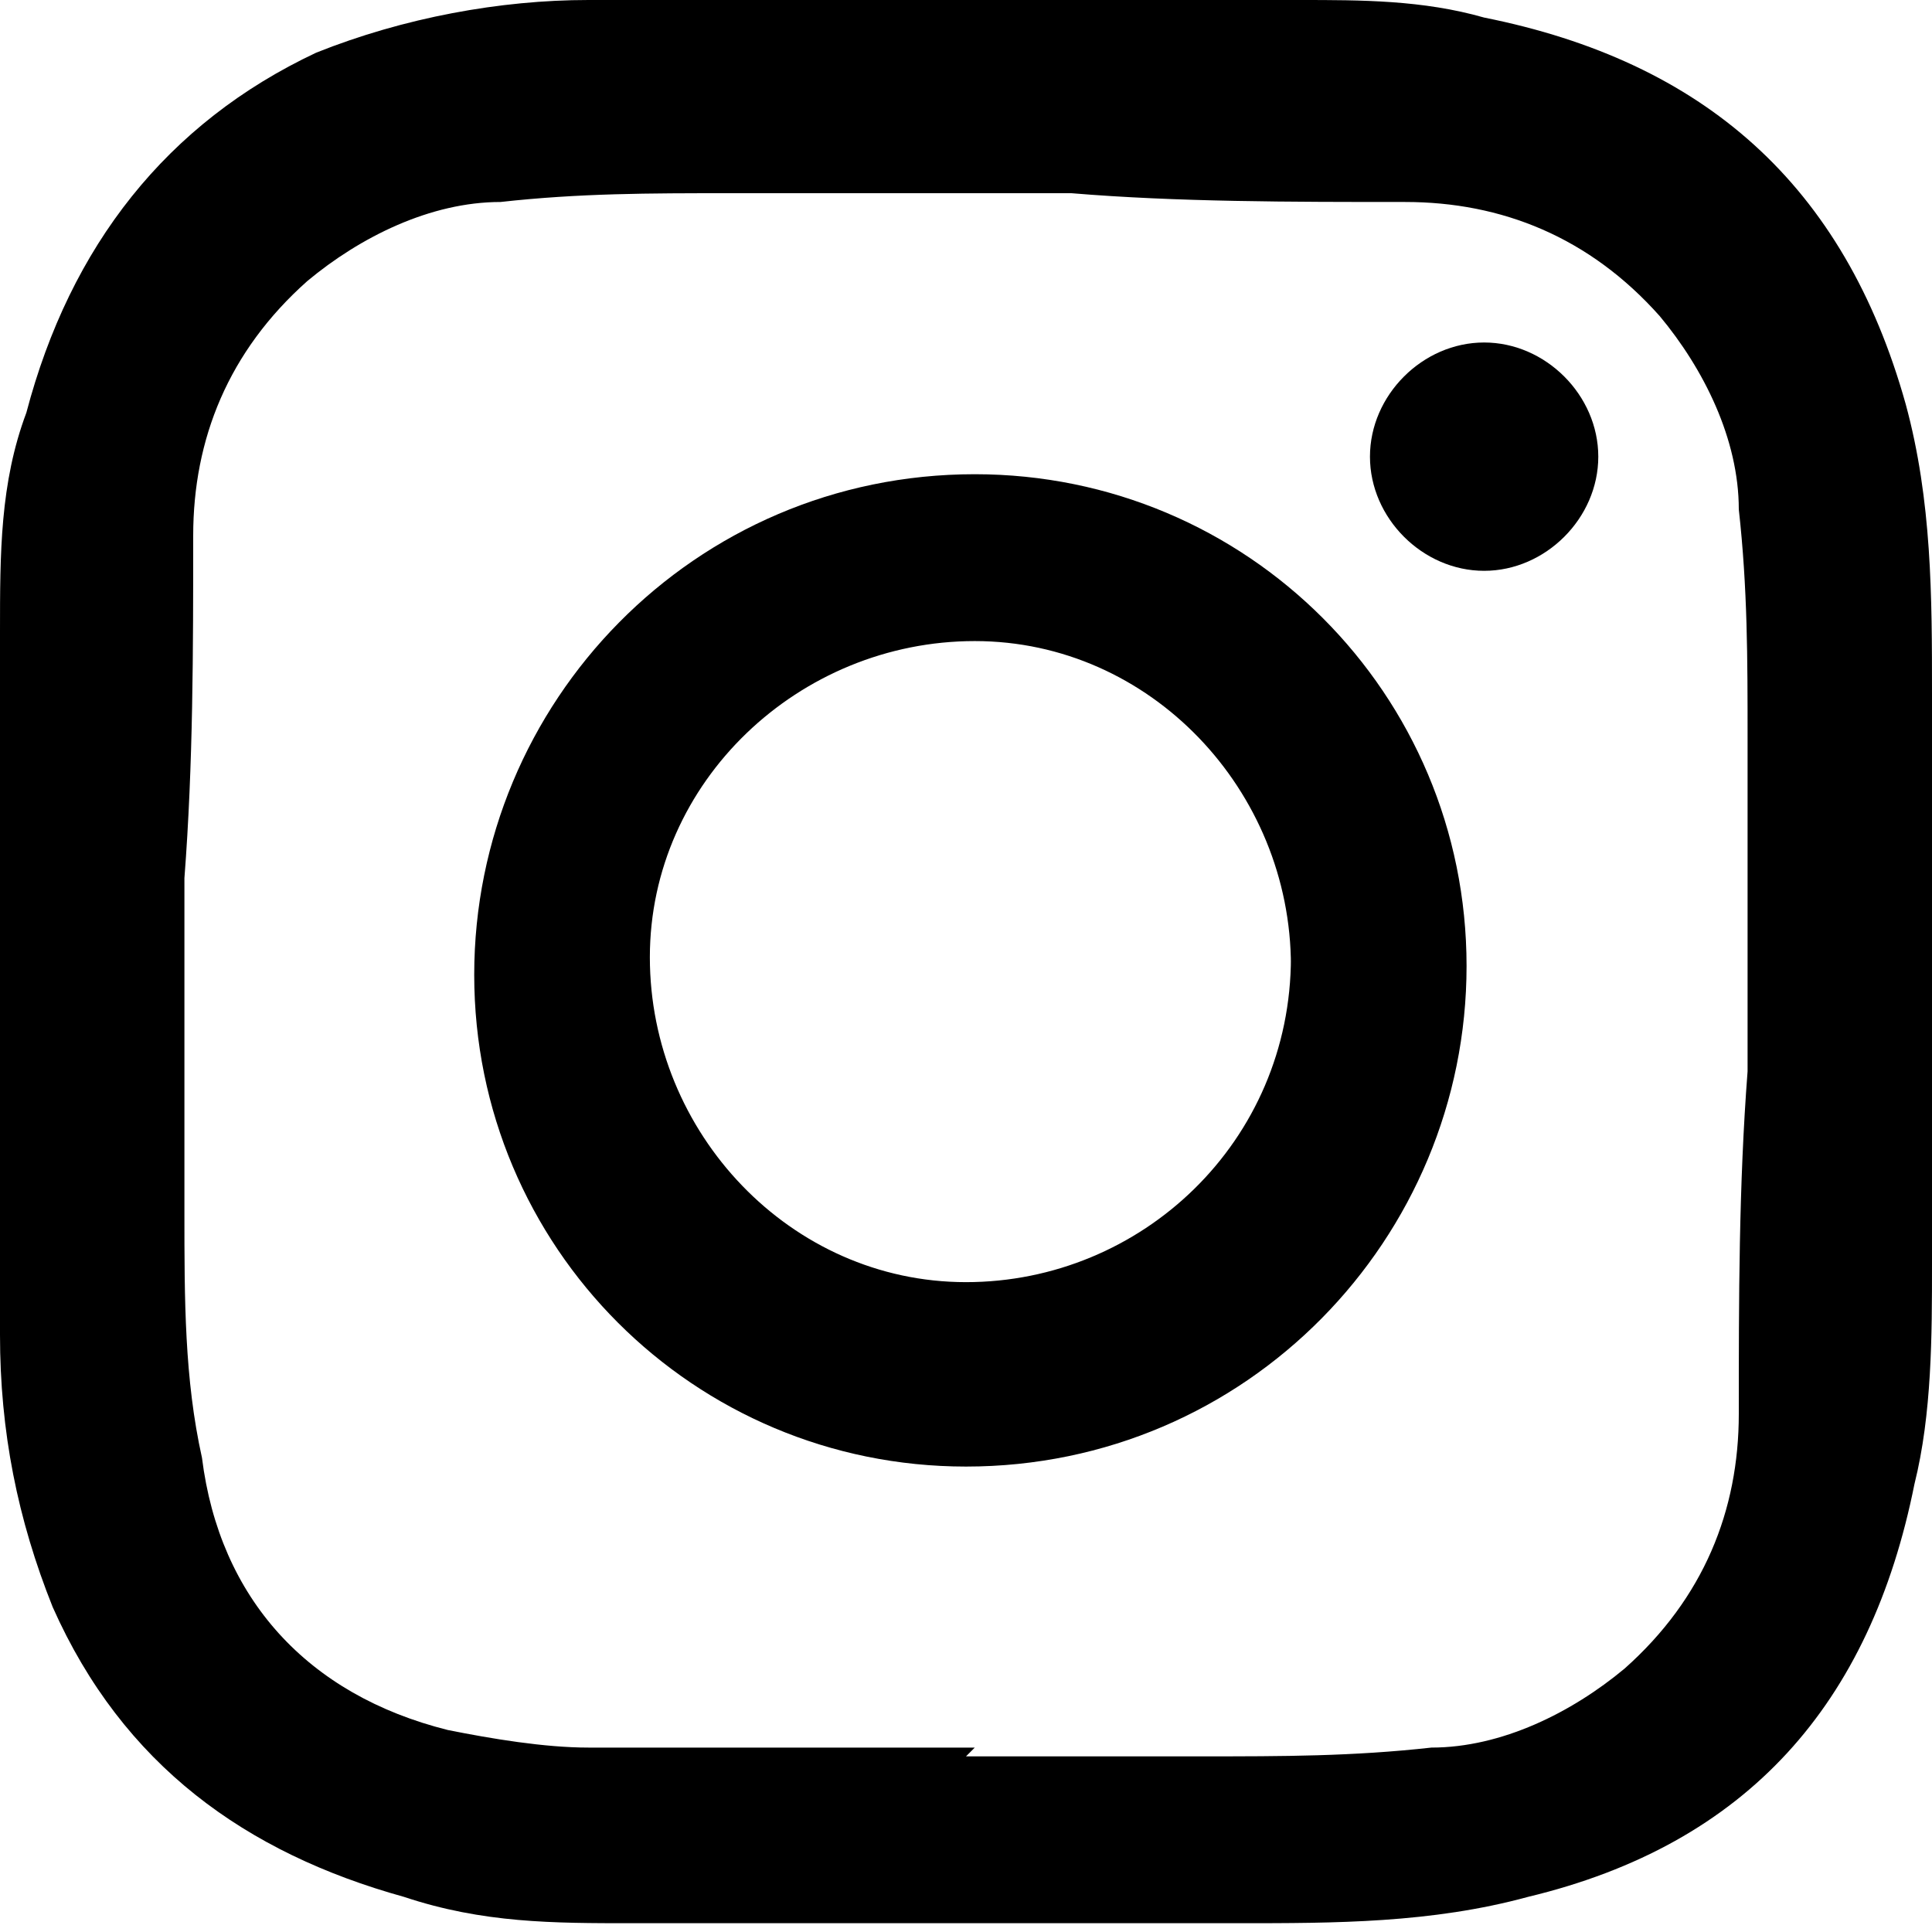
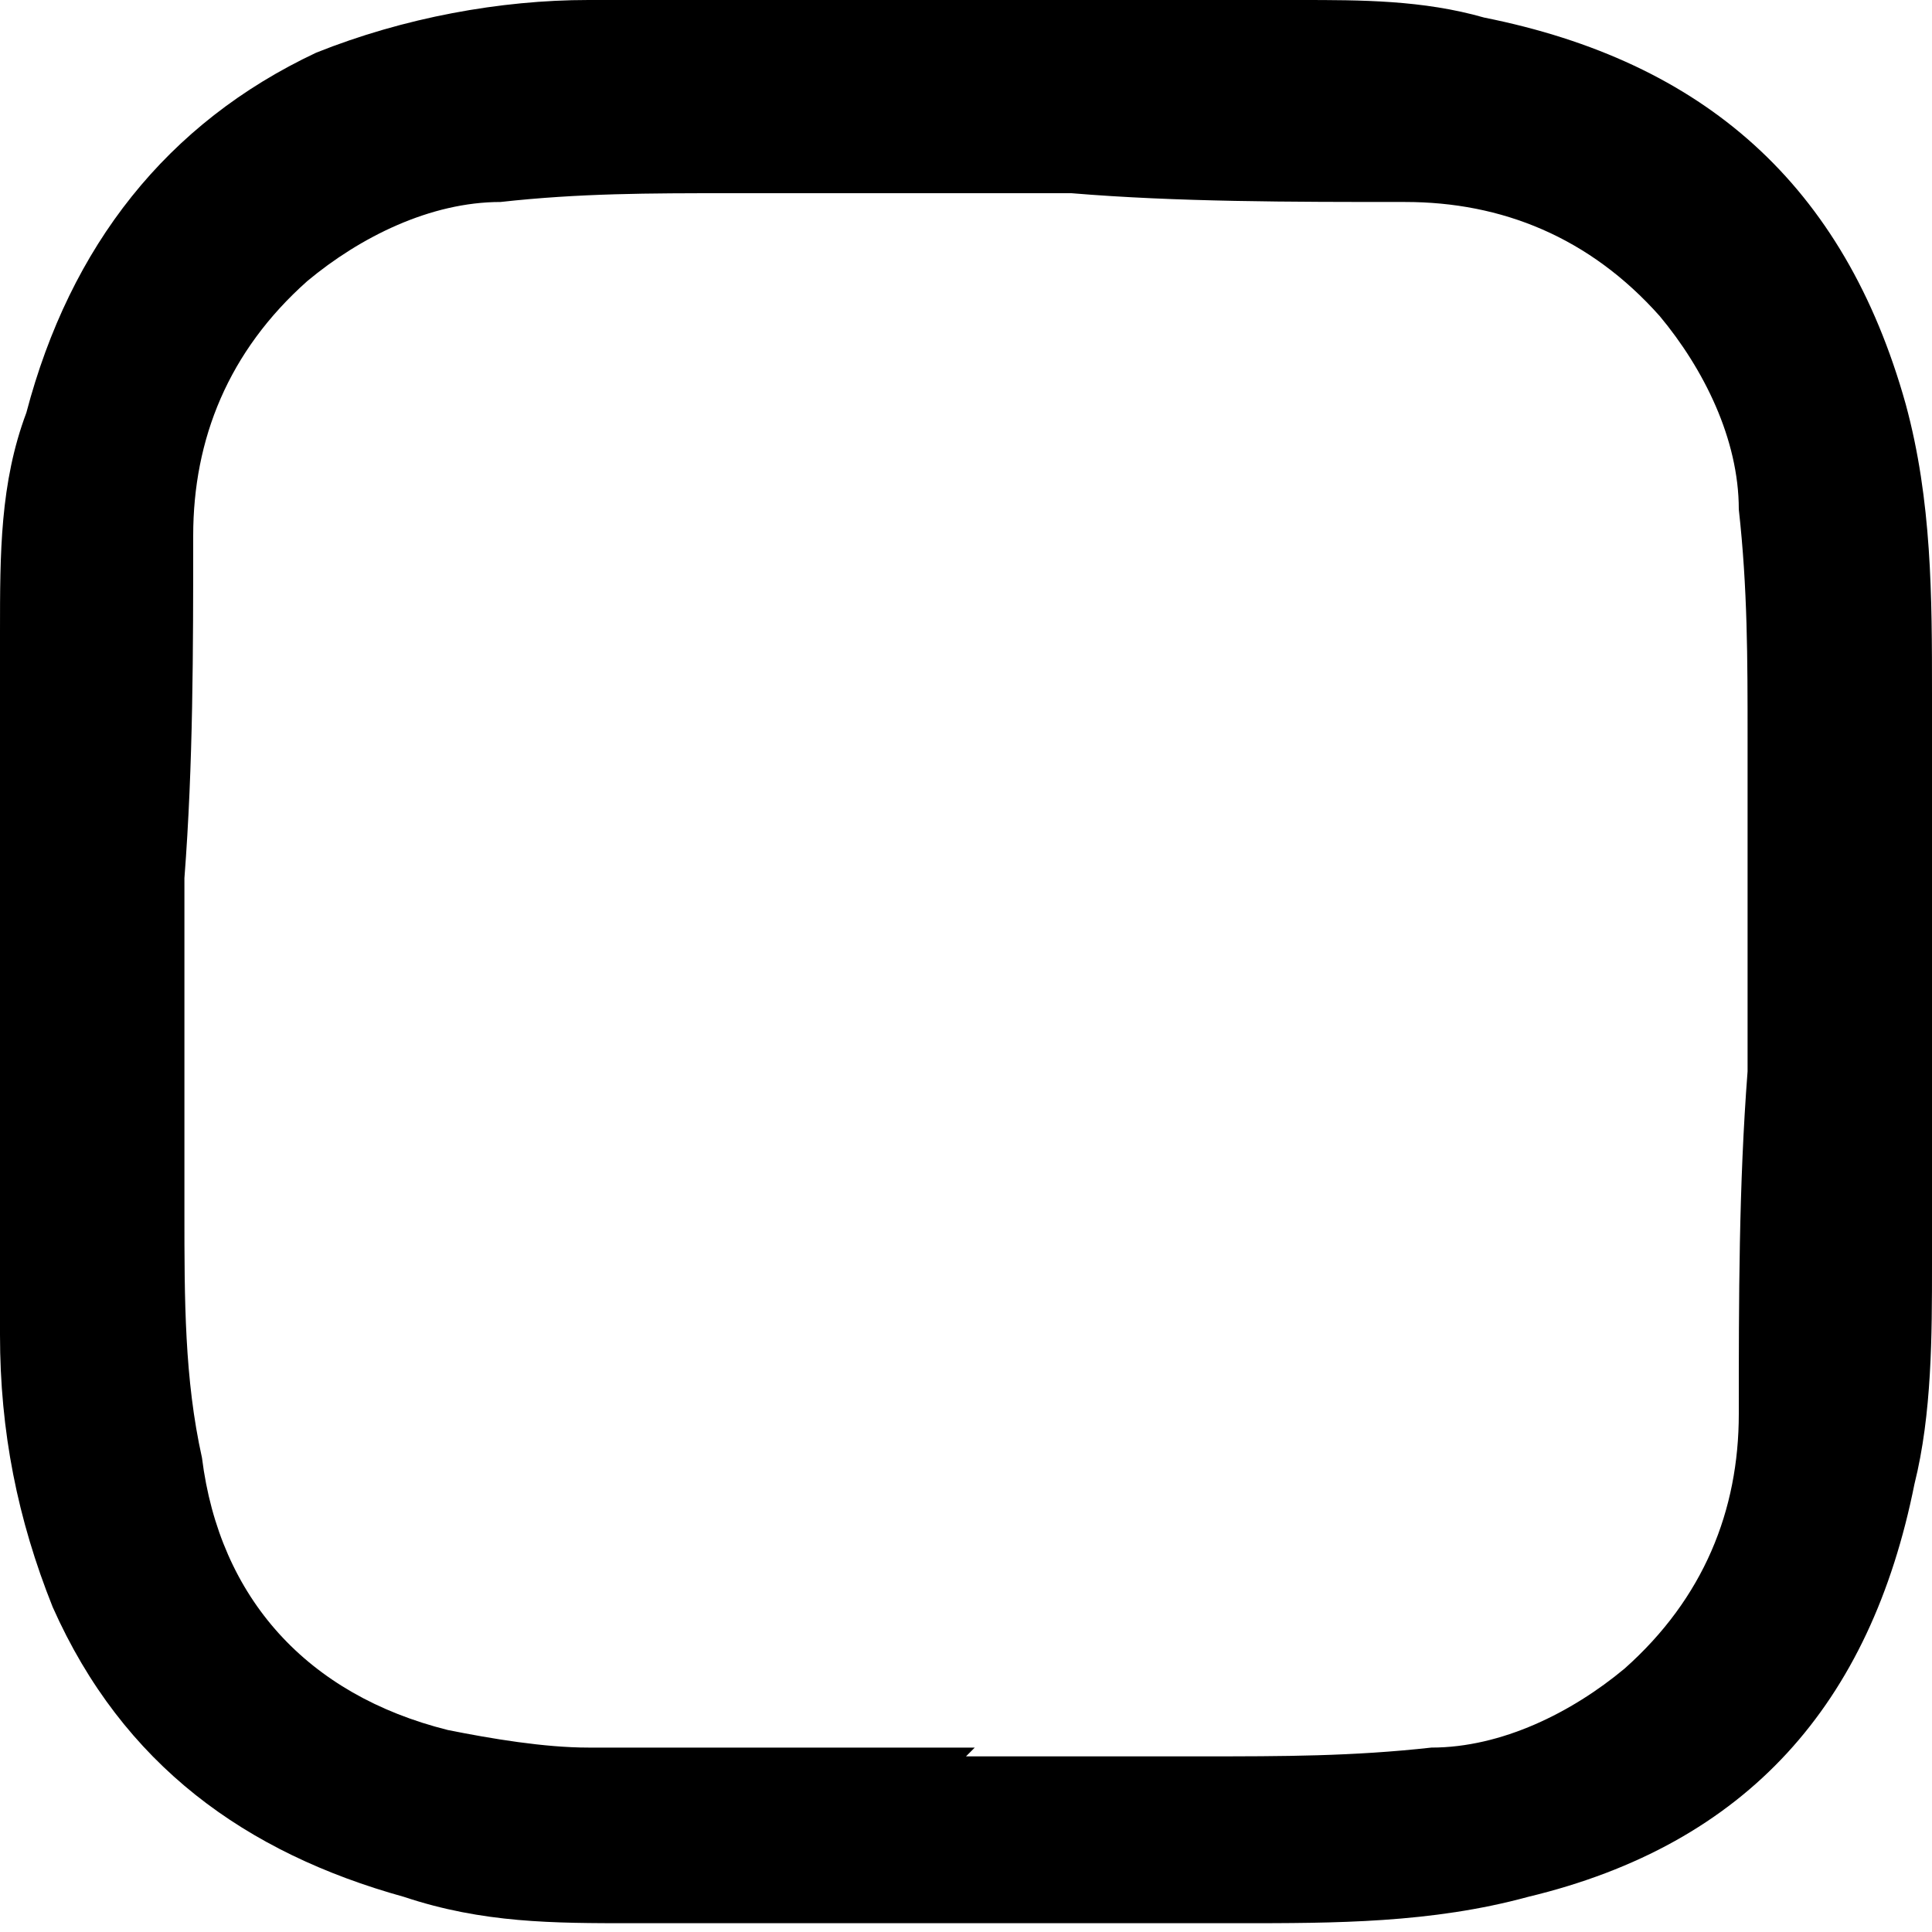
<svg xmlns="http://www.w3.org/2000/svg" id="icon-insta-black" version="1.1" viewBox="0 0 22 22">
  <defs>
    <style>
      .cls-1 {
        fill: #000;
        stroke-width: 0px;
      }
    </style>
  </defs>
  <path class="cls-1" d="M7.4,0h7.2c0,0,.1,0,.2,0,.7,0,1.4,0,2.1.2,2.5.5,4.1,1.9,4.8,4.4.3,1.1.3,2.2.3,3.3,0,2.2,0,4.3,0,6.5,0,.8,0,1.7-.2,2.5-.5,2.5-1.9,4.1-4.4,4.7-1.1.3-2.2.3-3.3.3-2.3,0-4.6,0-6.9,0-.9,0-1.7,0-2.6-.3-1.8-.5-3.2-1.5-4-3.3-.4-1-.6-2-.6-3.1C0,15.1,0,14.9,0,14.6v-7.2c0,0,0-.1,0-.2,0-.9,0-1.7.3-2.5C.8,2.8,1.9,1.4,3.6.6,4.6.2,5.7,0,6.7,0c.2,0,.5,0,.7,0ZM11,20h0c.9,0,1.8,0,2.7,0,.9,0,1.7,0,2.6-.1.8,0,1.6-.4,2.2-.9.9-.8,1.3-1.8,1.3-2.9,0-1.3,0-2.6.1-3.9,0-1.3,0-2.5,0-3.8,0-.9,0-1.7-.1-2.6,0-.8-.4-1.6-.9-2.2-.8-.9-1.8-1.3-2.9-1.3-1.3,0-2.6,0-3.8-.1-1.3,0-2.6,0-3.9,0-.9,0-1.7,0-2.6.1-.8,0-1.6.4-2.2.9-.9.8-1.3,1.8-1.3,2.9,0,1.3,0,2.6-.1,3.9,0,1.3,0,2.5,0,3.8,0,1,0,1.9.2,2.8.2,1.6,1.2,2.7,2.8,3.1.5.1,1.1.2,1.6.2,1.5,0,3,0,4.4,0Z" />
-   <path class="cls-1" d="M16.7,11c0,3.1-2.5,5.7-5.7,5.7-3.1,0-5.6-2.5-5.6-5.6s2.5-5.7,5.7-5.7c3.1,0,5.6,2.5,5.6,5.6ZM14.7,11c0-2-1.6-3.7-3.6-3.7-2,0-3.7,1.6-3.7,3.6,0,2,1.6,3.7,3.6,3.7,2,0,3.7-1.6,3.7-3.7Z" />
-   <path class="cls-1" d="M16.9,6.5c-.7,0-1.3-.6-1.3-1.3,0-.7.6-1.3,1.3-1.3.7,0,1.3.6,1.3,1.3,0,.7-.6,1.3-1.3,1.3Z" />
</svg>